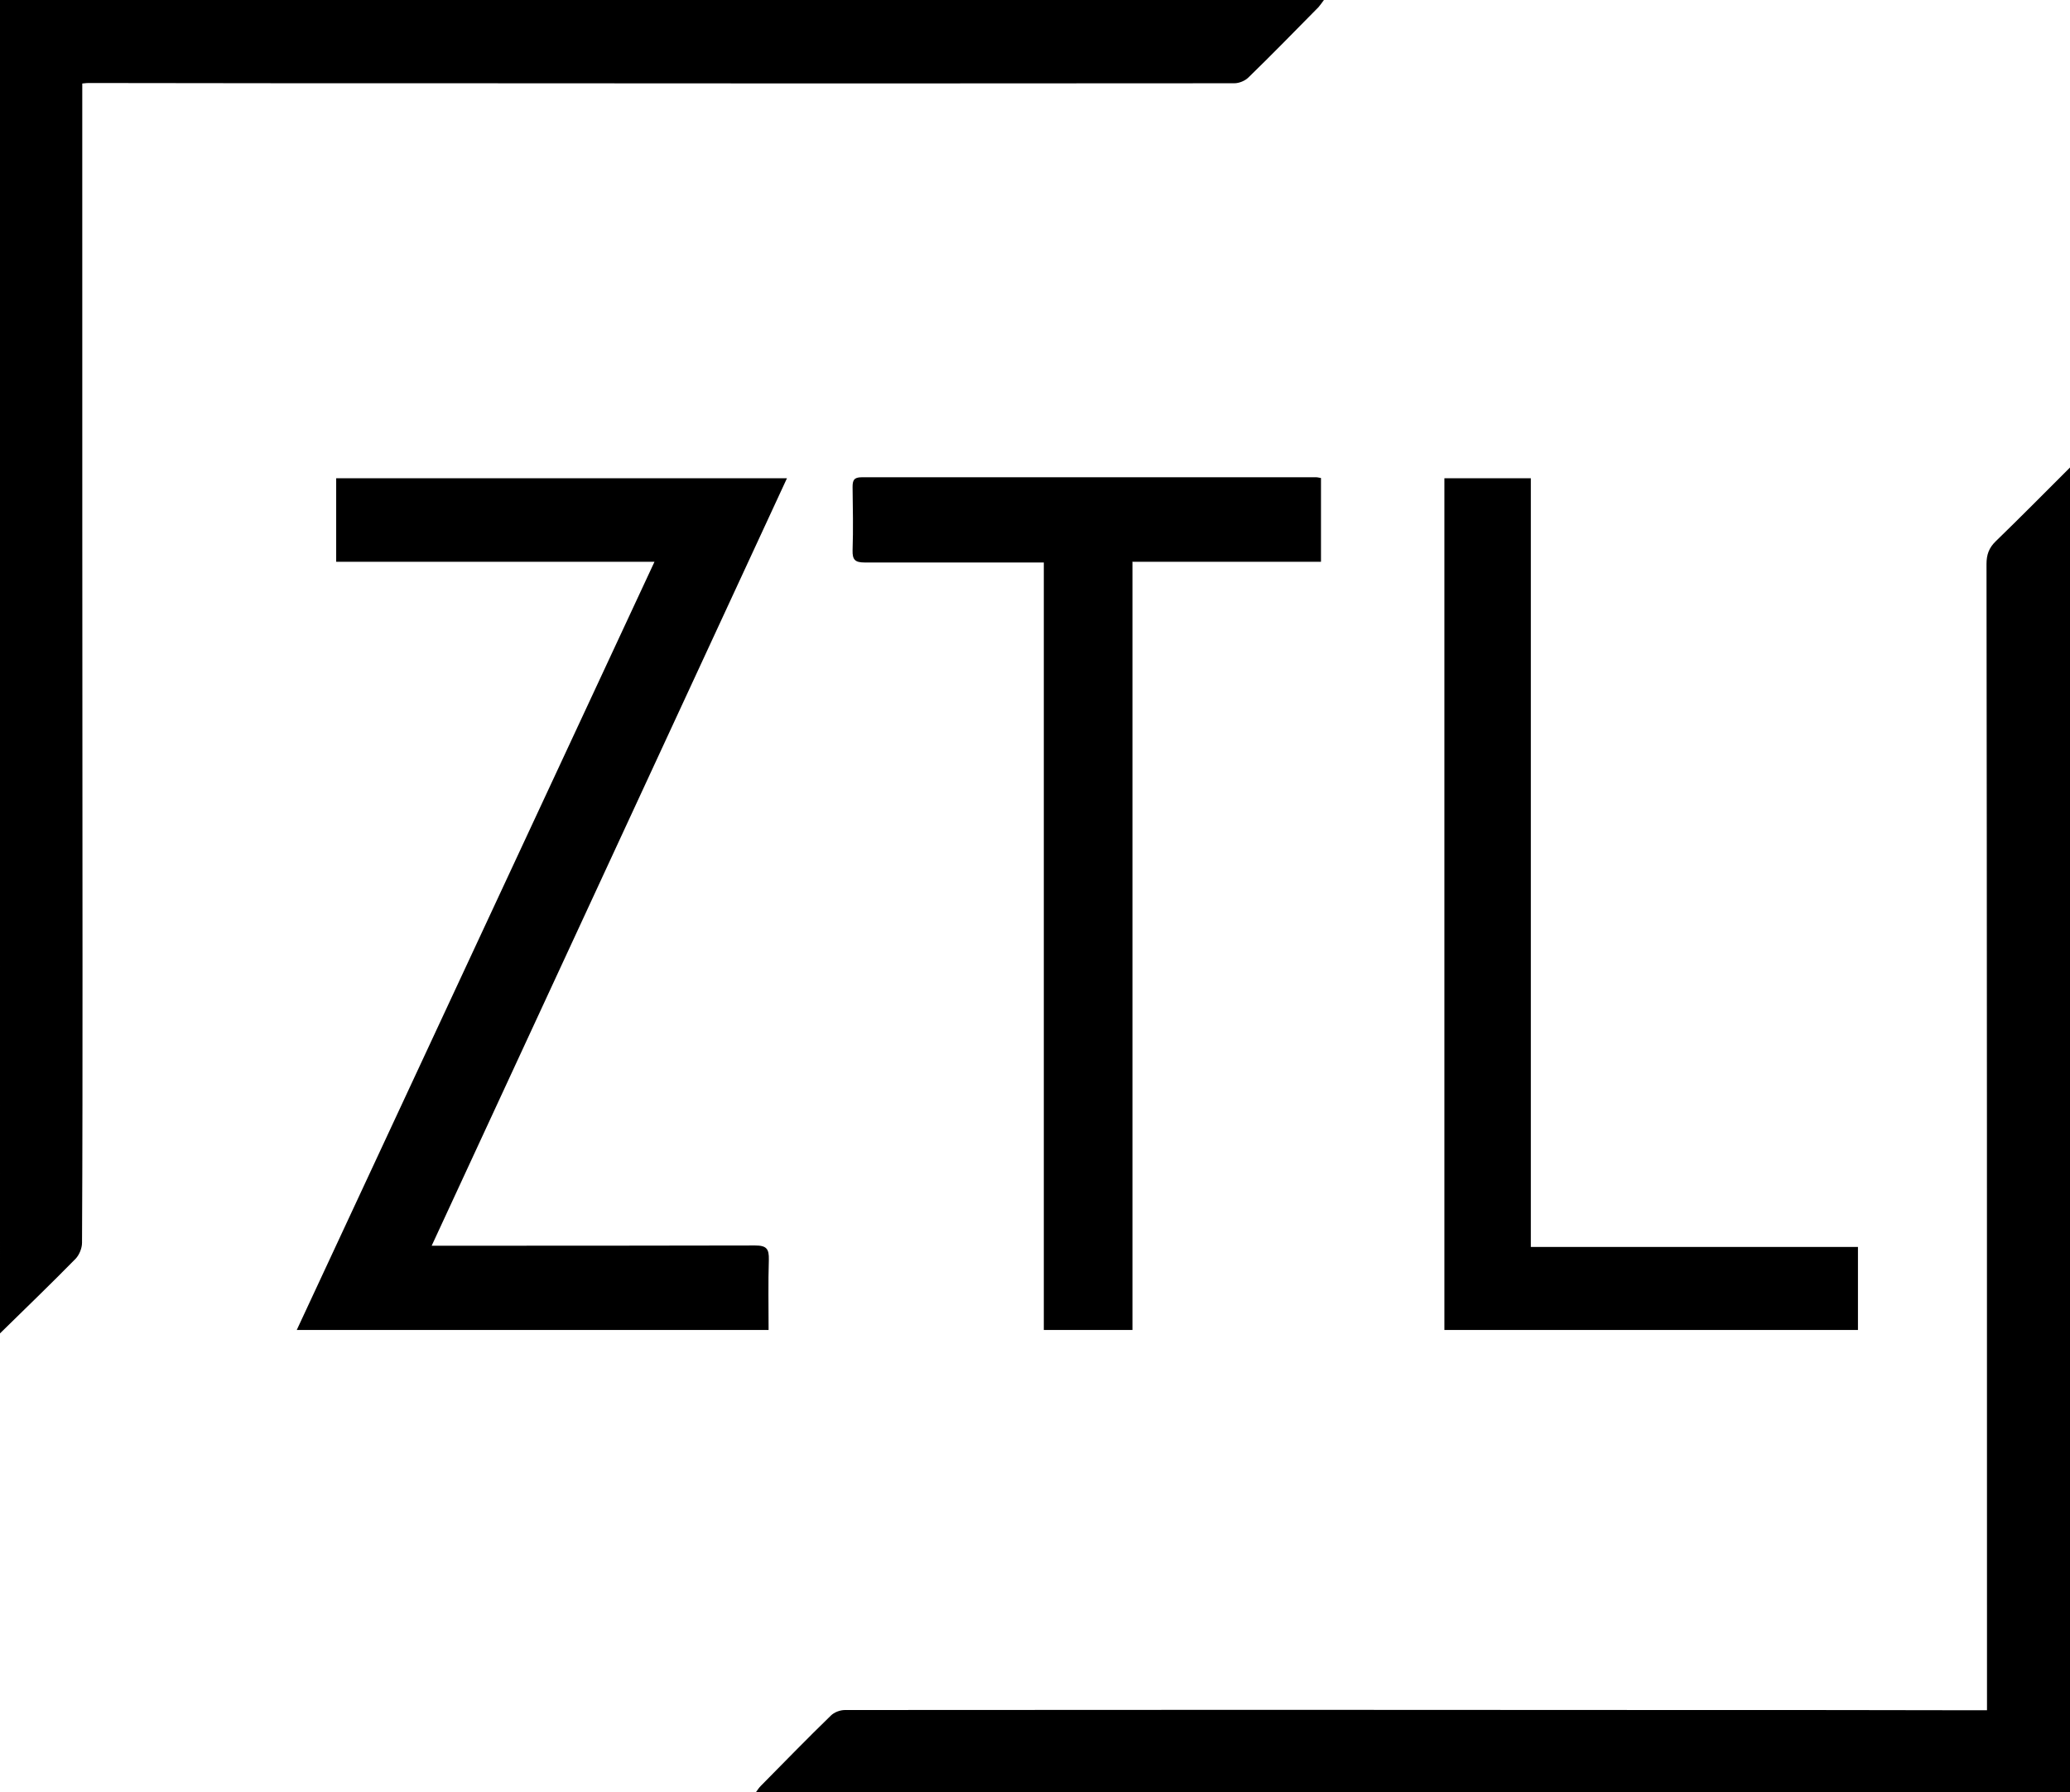
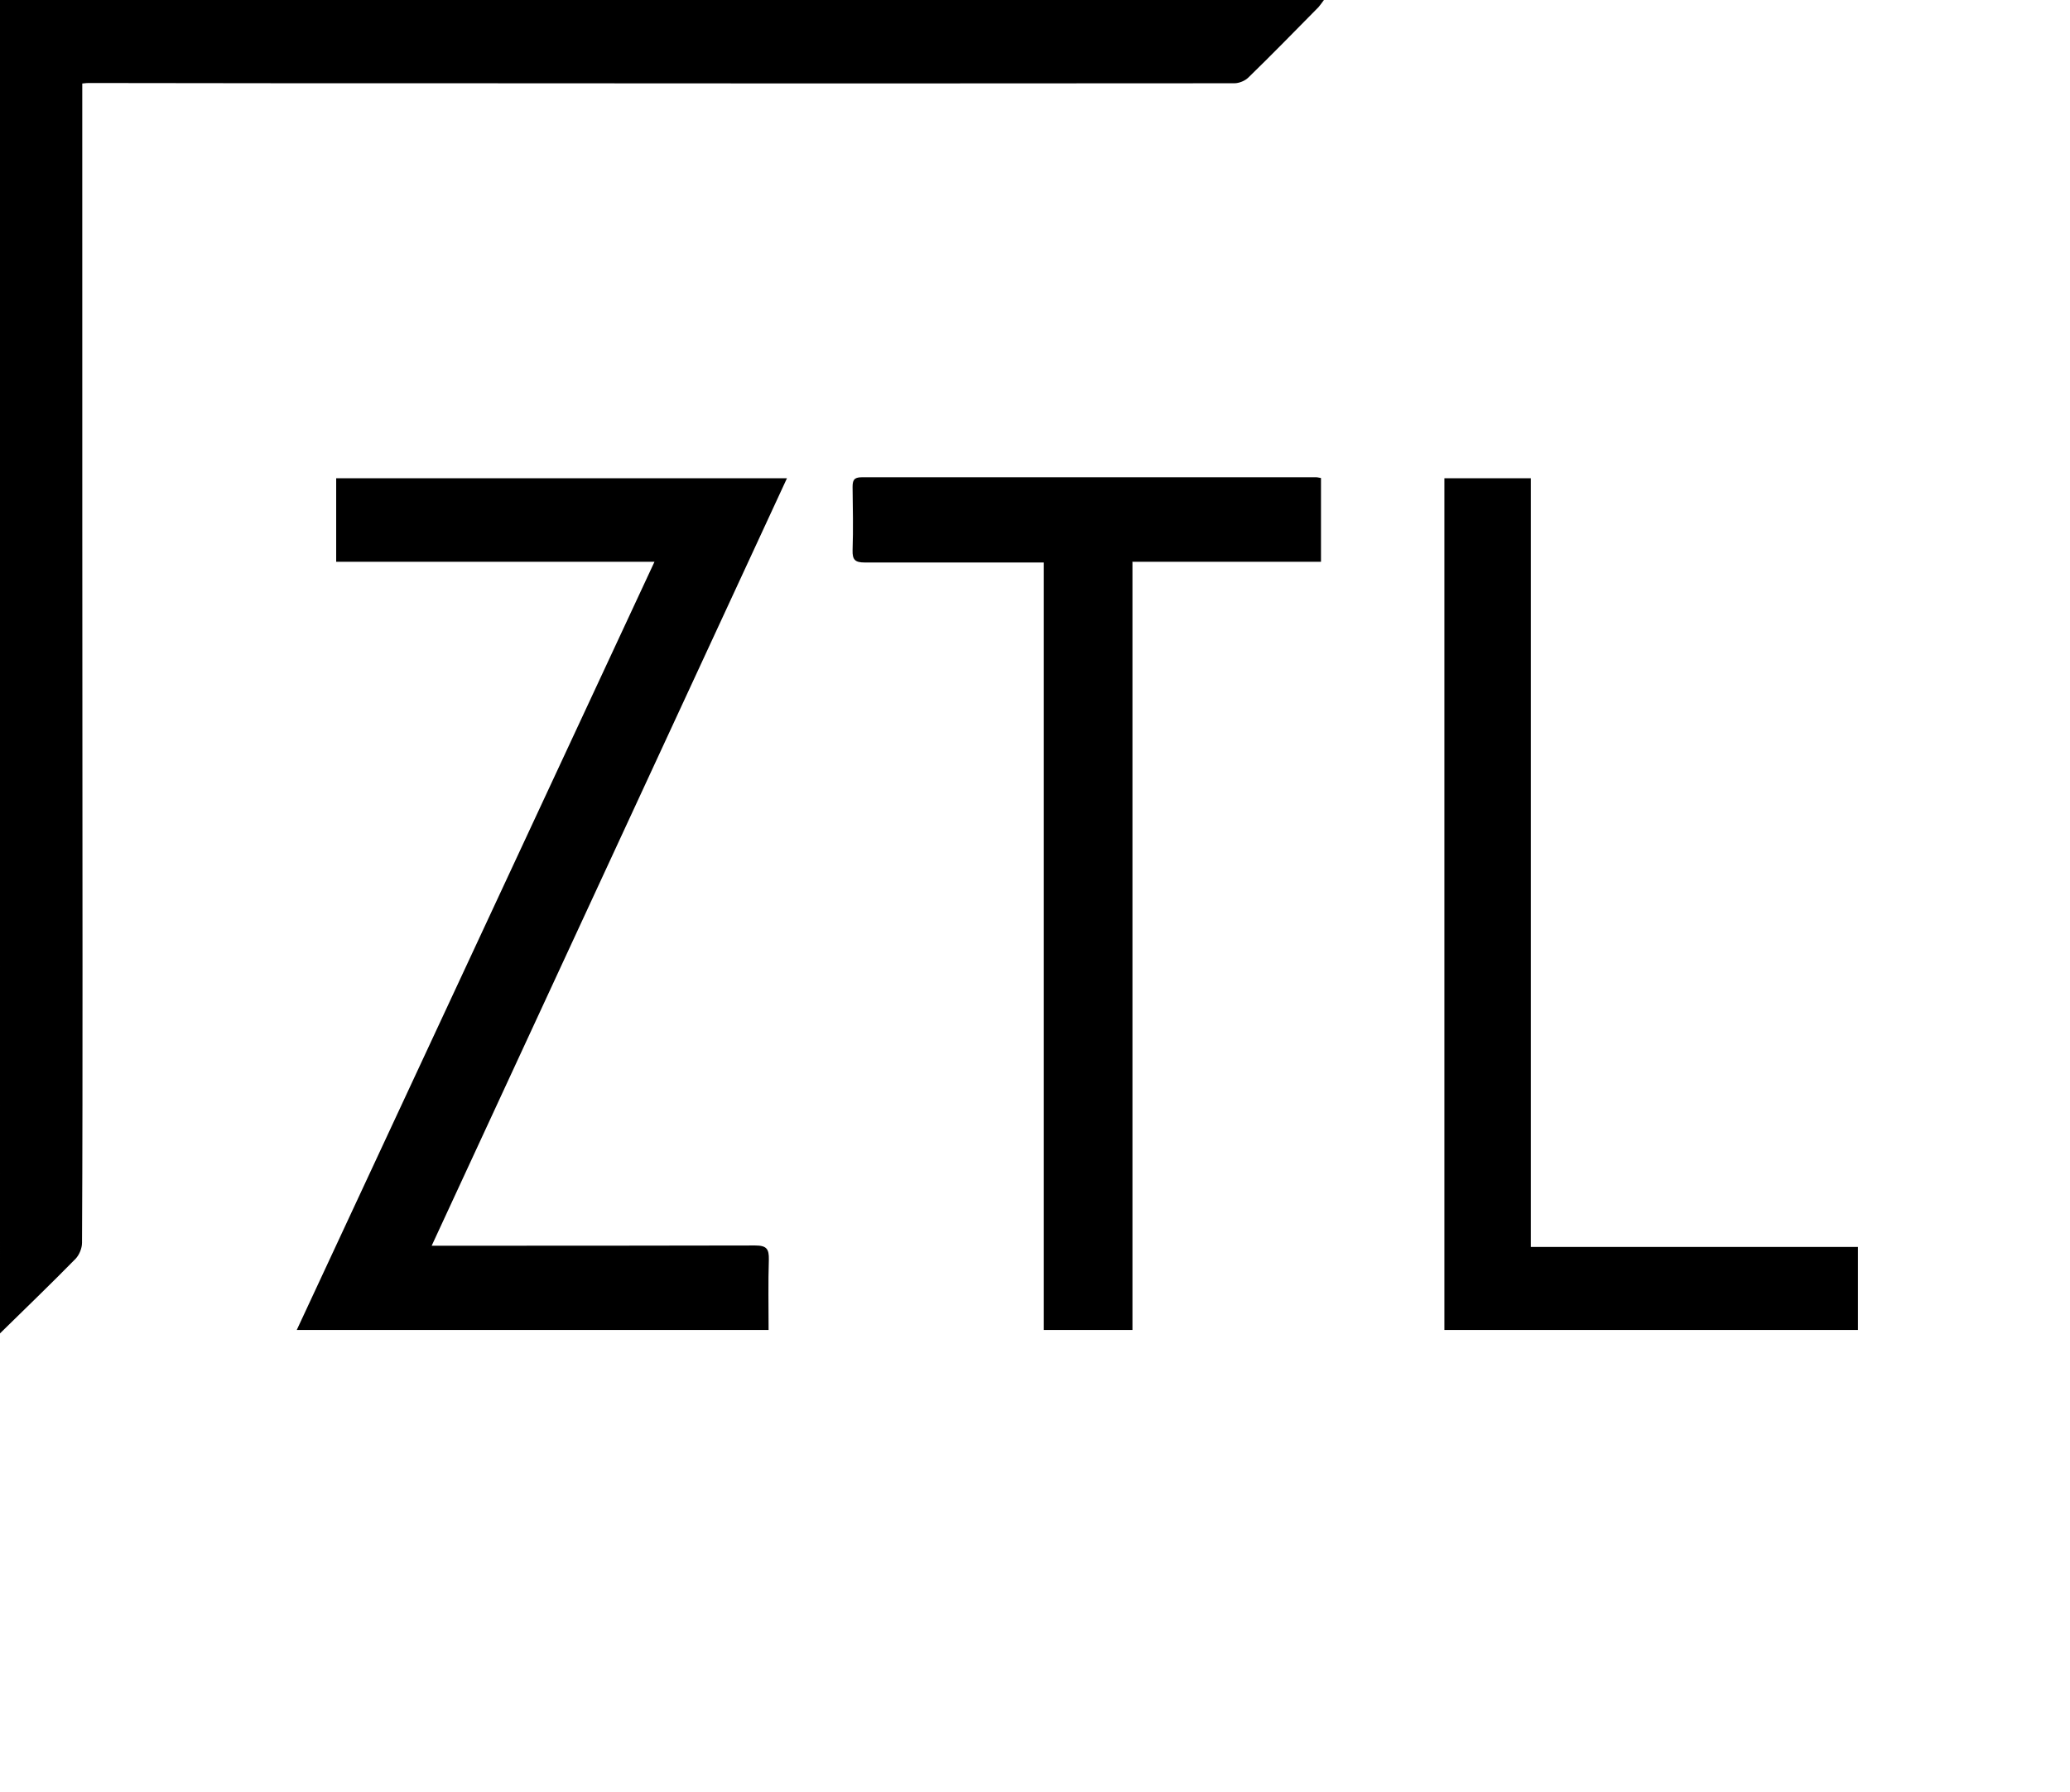
<svg xmlns="http://www.w3.org/2000/svg" version="1.1" width="84.54" height="73.19">
  <svg id="SvgjsSvg1001" data-name="Capa 2" viewBox="0 0 84.54 73.19">
    <g id="SvgjsG1000" data-name="Capa 1">
      <g>
        <path d="m0,0h54.07c-.09.12-.15.21-.22.29-.95.96-1.89,1.93-2.86,2.87-.14.14-.38.24-.58.24-10.59.01-21.17.01-31.76,0-4.99,0-9.98,0-14.97-.01-.09,0-.17,0-.32.02,0,.2,0,.39,0,.58,0,11.83,0,23.66.01,35.49,0,3.76,0,7.51-.02,11.27,0,.22-.11.49-.26.65-1.01,1.03-2.04,2.02-3.09,3.05V0Z" />
-         <path d="m84.54,19.09v54.1H30.87c.07-.1.13-.19.2-.26.95-.96,1.89-1.93,2.86-2.87.14-.14.38-.23.58-.23,11.51-.01,23.01-.01,34.52,0,3.9,0,7.81,0,11.71.01.12,0,.23,0,.41,0,0-.23,0-.43,0-.63,0-15.39,0-30.79-.02-46.18,0-.38.1-.66.38-.93.99-.96,1.96-1.94,3.02-3Z" />
        <path d="m26.73,22.94h-13v-3.41h18.41c-4.83,10.44-9.65,20.85-14.51,31.34.25,0,.43,0,.6,0,4.2,0,8.4,0,12.61-.01.47,0,.57.14.56.58-.03.95-.01,1.89-.01,2.87H12.12c4.87-10.46,9.72-20.87,14.61-31.37Z" />
        <path d="m46.25,22.95v31.36h-3.62v-31.34c-.23,0-.4,0-.58,0-2.24,0-4.48,0-6.73,0-.4,0-.51-.11-.5-.5.03-.86.01-1.72,0-2.58,0-.27.05-.4.37-.4,6.19,0,12.38,0,18.57,0,.06,0,.11.02.19.03v3.42h-7.72Z" />
        <path d="m62.52,50.92h13.36v3.39h-16.89V19.53h3.53v31.38Z" />
      </g>
    </g>
  </svg>
  <style>@media (prefers-color-scheme: light) { :root { filter: none; } }
</style>
</svg>